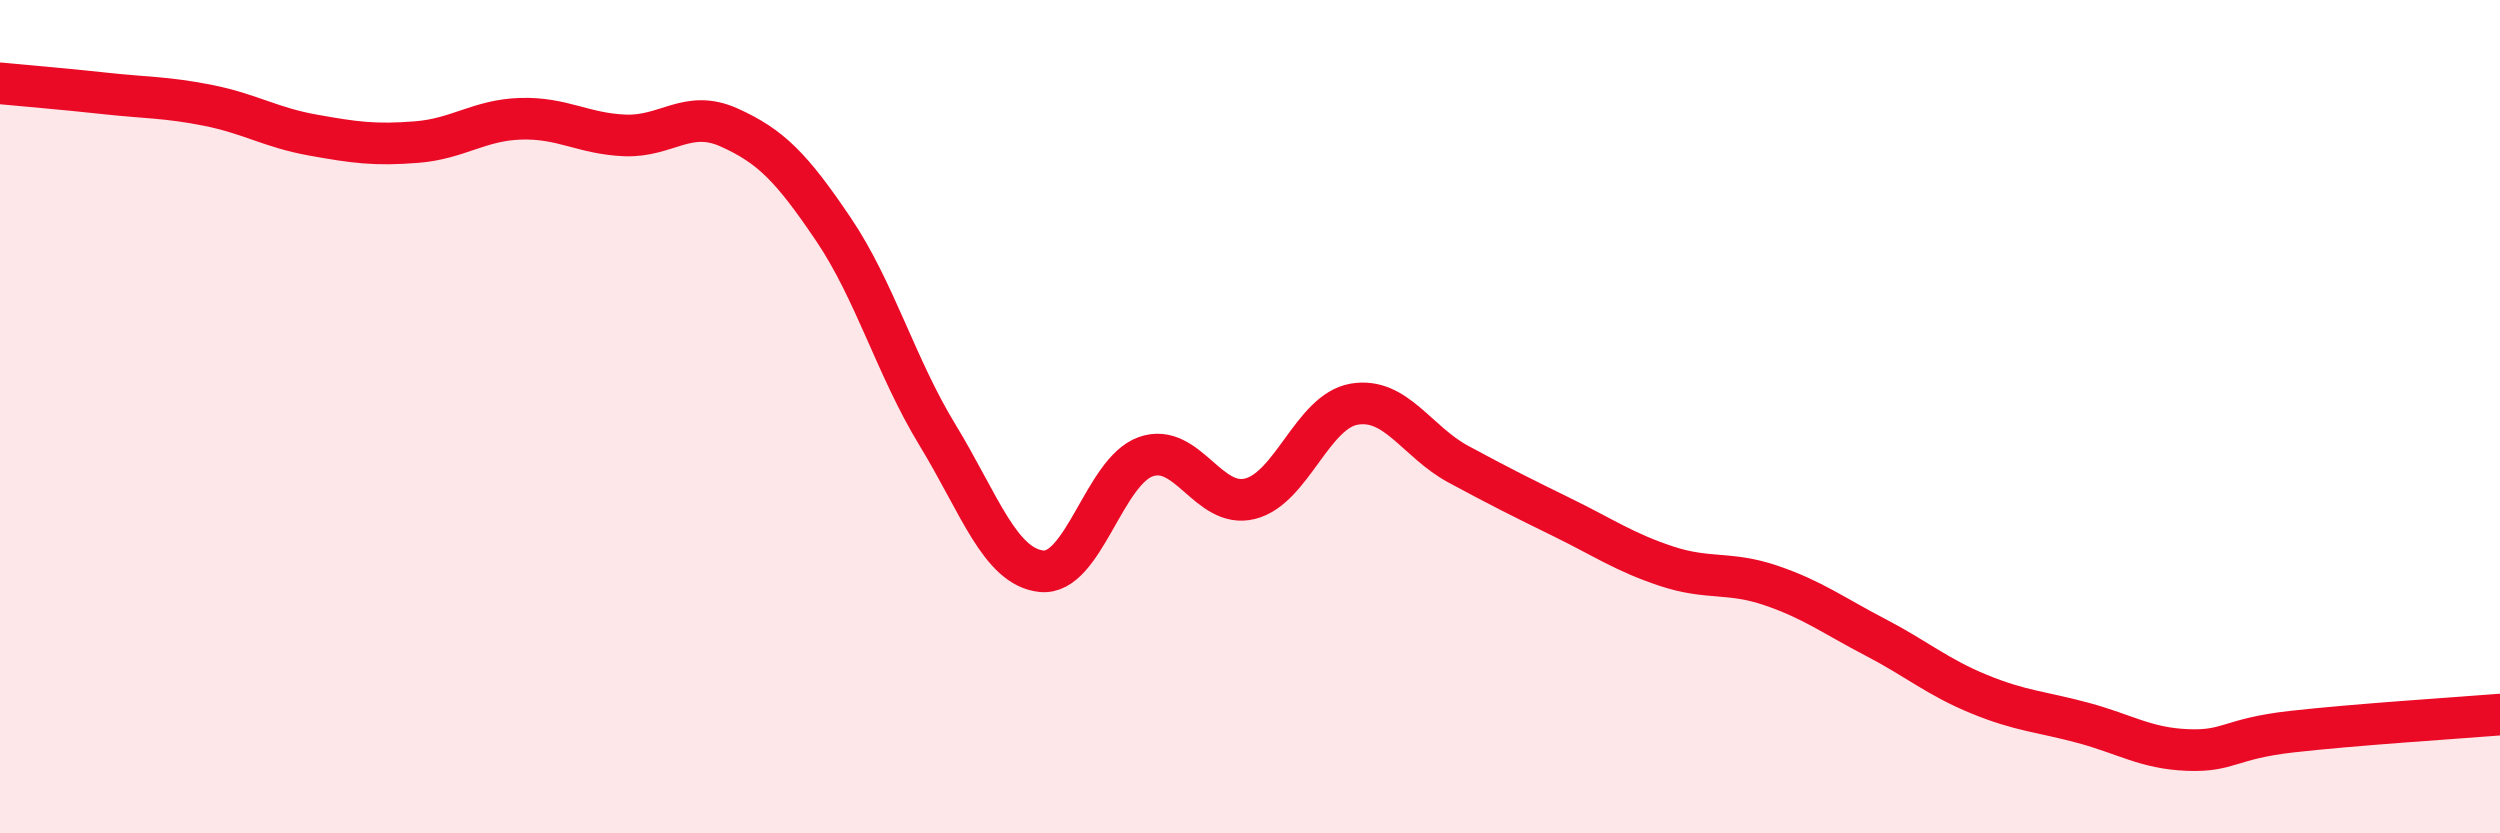
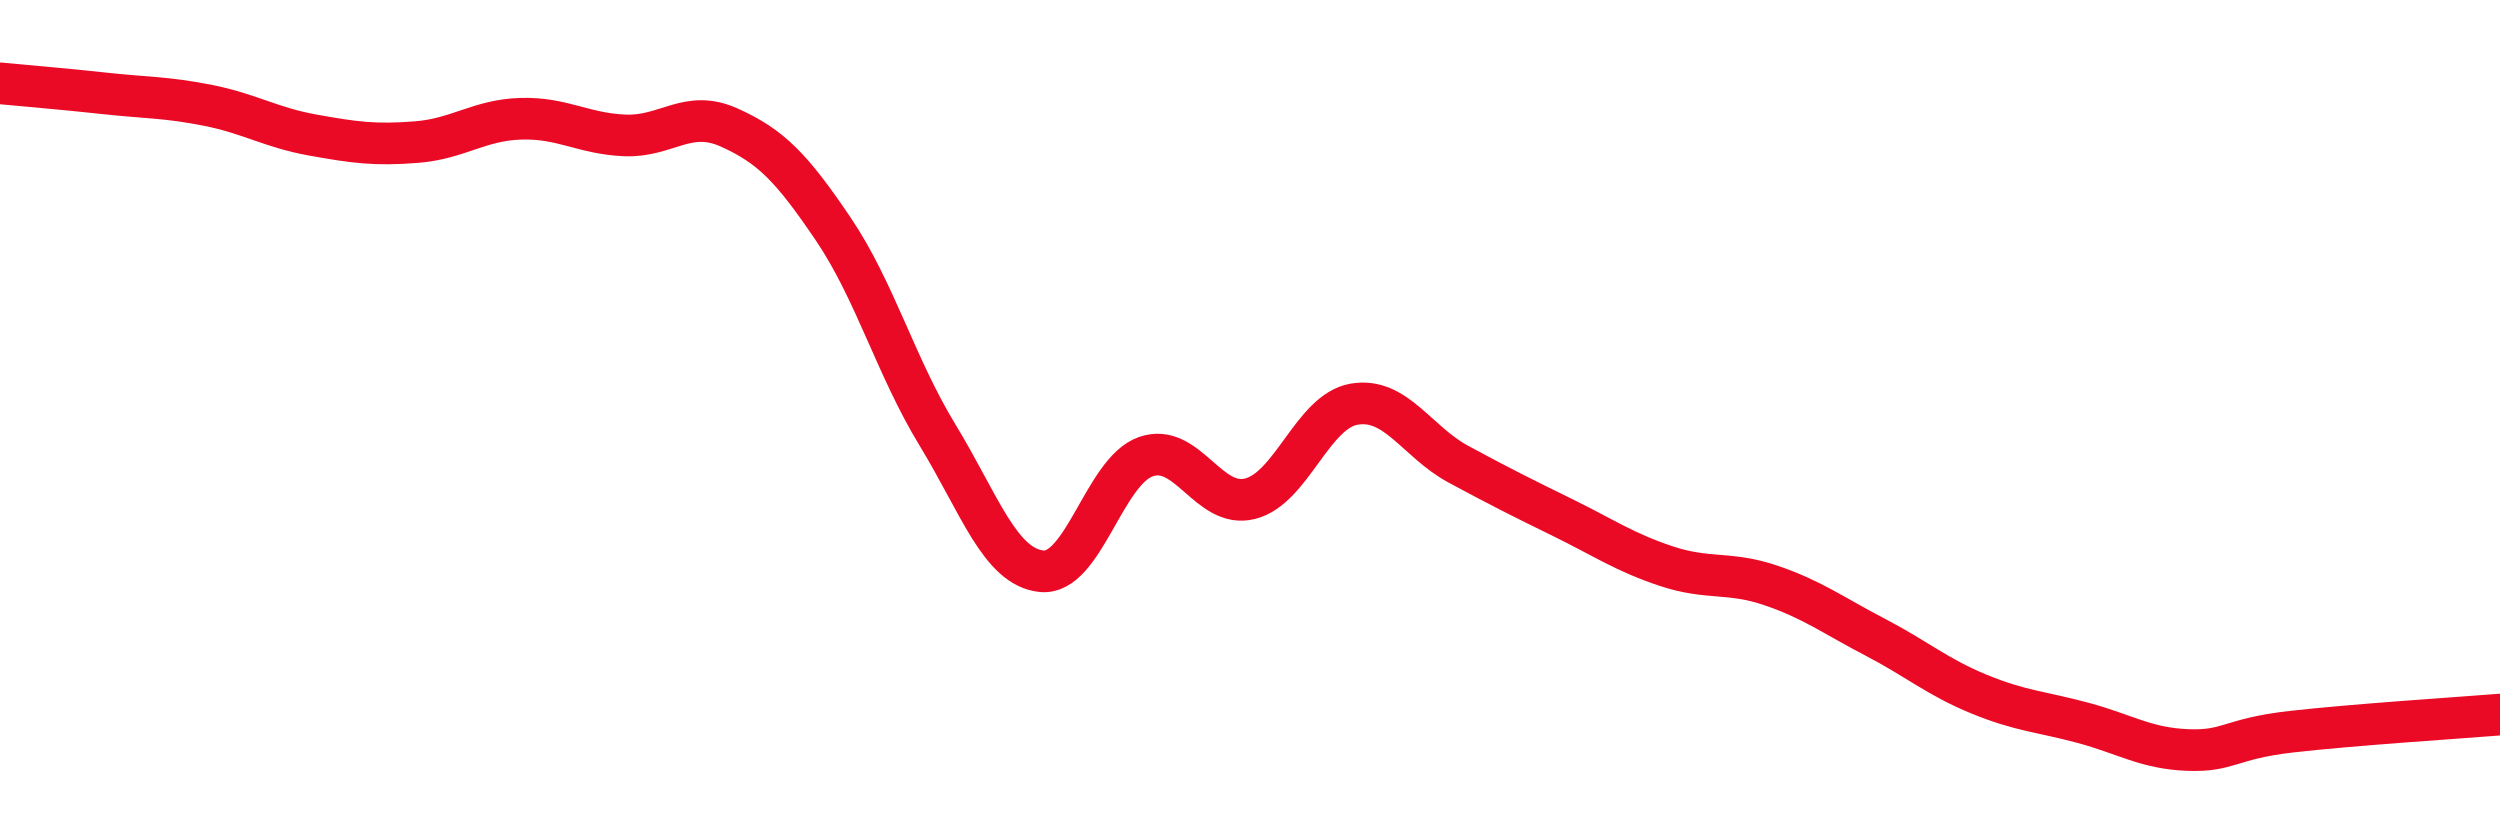
<svg xmlns="http://www.w3.org/2000/svg" width="60" height="20" viewBox="0 0 60 20">
-   <path d="M 0,2 C 0.5,2.05 1.5,2.13 2.5,2.24 C 3.5,2.35 4,2.33 5,2.53 C 6,2.73 6.5,3.06 7.5,3.24 C 8.5,3.42 9,3.49 10,3.41 C 11,3.33 11.5,2.88 12.5,2.85 C 13.5,2.82 14,3.21 15,3.25 C 16,3.29 16.5,2.61 17.5,3.06 C 18.5,3.51 19,4.02 20,5.5 C 21,6.98 21.5,8.8 22.5,10.44 C 23.5,12.08 24,13.61 25,13.71 C 26,13.81 26.5,11.31 27.5,10.96 C 28.5,10.61 29,12.22 30,11.97 C 31,11.72 31.5,9.87 32.5,9.7 C 33.5,9.53 34,10.6 35,11.14 C 36,11.68 36.5,11.93 37.5,12.42 C 38.5,12.91 39,13.26 40,13.59 C 41,13.92 41.5,13.71 42.5,14.05 C 43.5,14.39 44,14.77 45,15.29 C 46,15.81 46.5,16.25 47.5,16.66 C 48.5,17.07 49,17.08 50,17.35 C 51,17.62 51.5,17.96 52.5,18 C 53.5,18.04 53.5,17.73 55,17.56 C 56.5,17.39 59,17.23 60,17.15L60 20L0 20Z" fill="#EB0A25" opacity="0.1" stroke-linecap="round" stroke-linejoin="round" />
  <path d="M 0,2 C 0.5,2.05 1.5,2.13 2.5,2.24 C 3.5,2.35 4,2.33 5,2.53 C 6,2.73 6.5,3.06 7.5,3.24 C 8.5,3.42 9,3.49 10,3.41 C 11,3.33 11.5,2.88 12.5,2.85 C 13.5,2.82 14,3.21 15,3.25 C 16,3.29 16.5,2.61 17.5,3.06 C 18.5,3.51 19,4.02 20,5.5 C 21,6.98 21.5,8.8 22.5,10.44 C 23.5,12.08 24,13.61 25,13.71 C 26,13.81 26.5,11.31 27.5,10.96 C 28.5,10.61 29,12.22 30,11.97 C 31,11.72 31.5,9.87 32.5,9.7 C 33.5,9.53 34,10.6 35,11.14 C 36,11.68 36.5,11.93 37.5,12.42 C 38.5,12.91 39,13.26 40,13.59 C 41,13.92 41.5,13.71 42.5,14.05 C 43.5,14.39 44,14.77 45,15.29 C 46,15.81 46.5,16.25 47.5,16.66 C 48.5,17.07 49,17.08 50,17.35 C 51,17.62 51.5,17.96 52.5,18 C 53.5,18.04 53.5,17.73 55,17.56 C 56.5,17.39 59,17.23 60,17.15" stroke="#EB0A25" stroke-width="1" fill="none" stroke-linecap="round" stroke-linejoin="round" />
</svg>